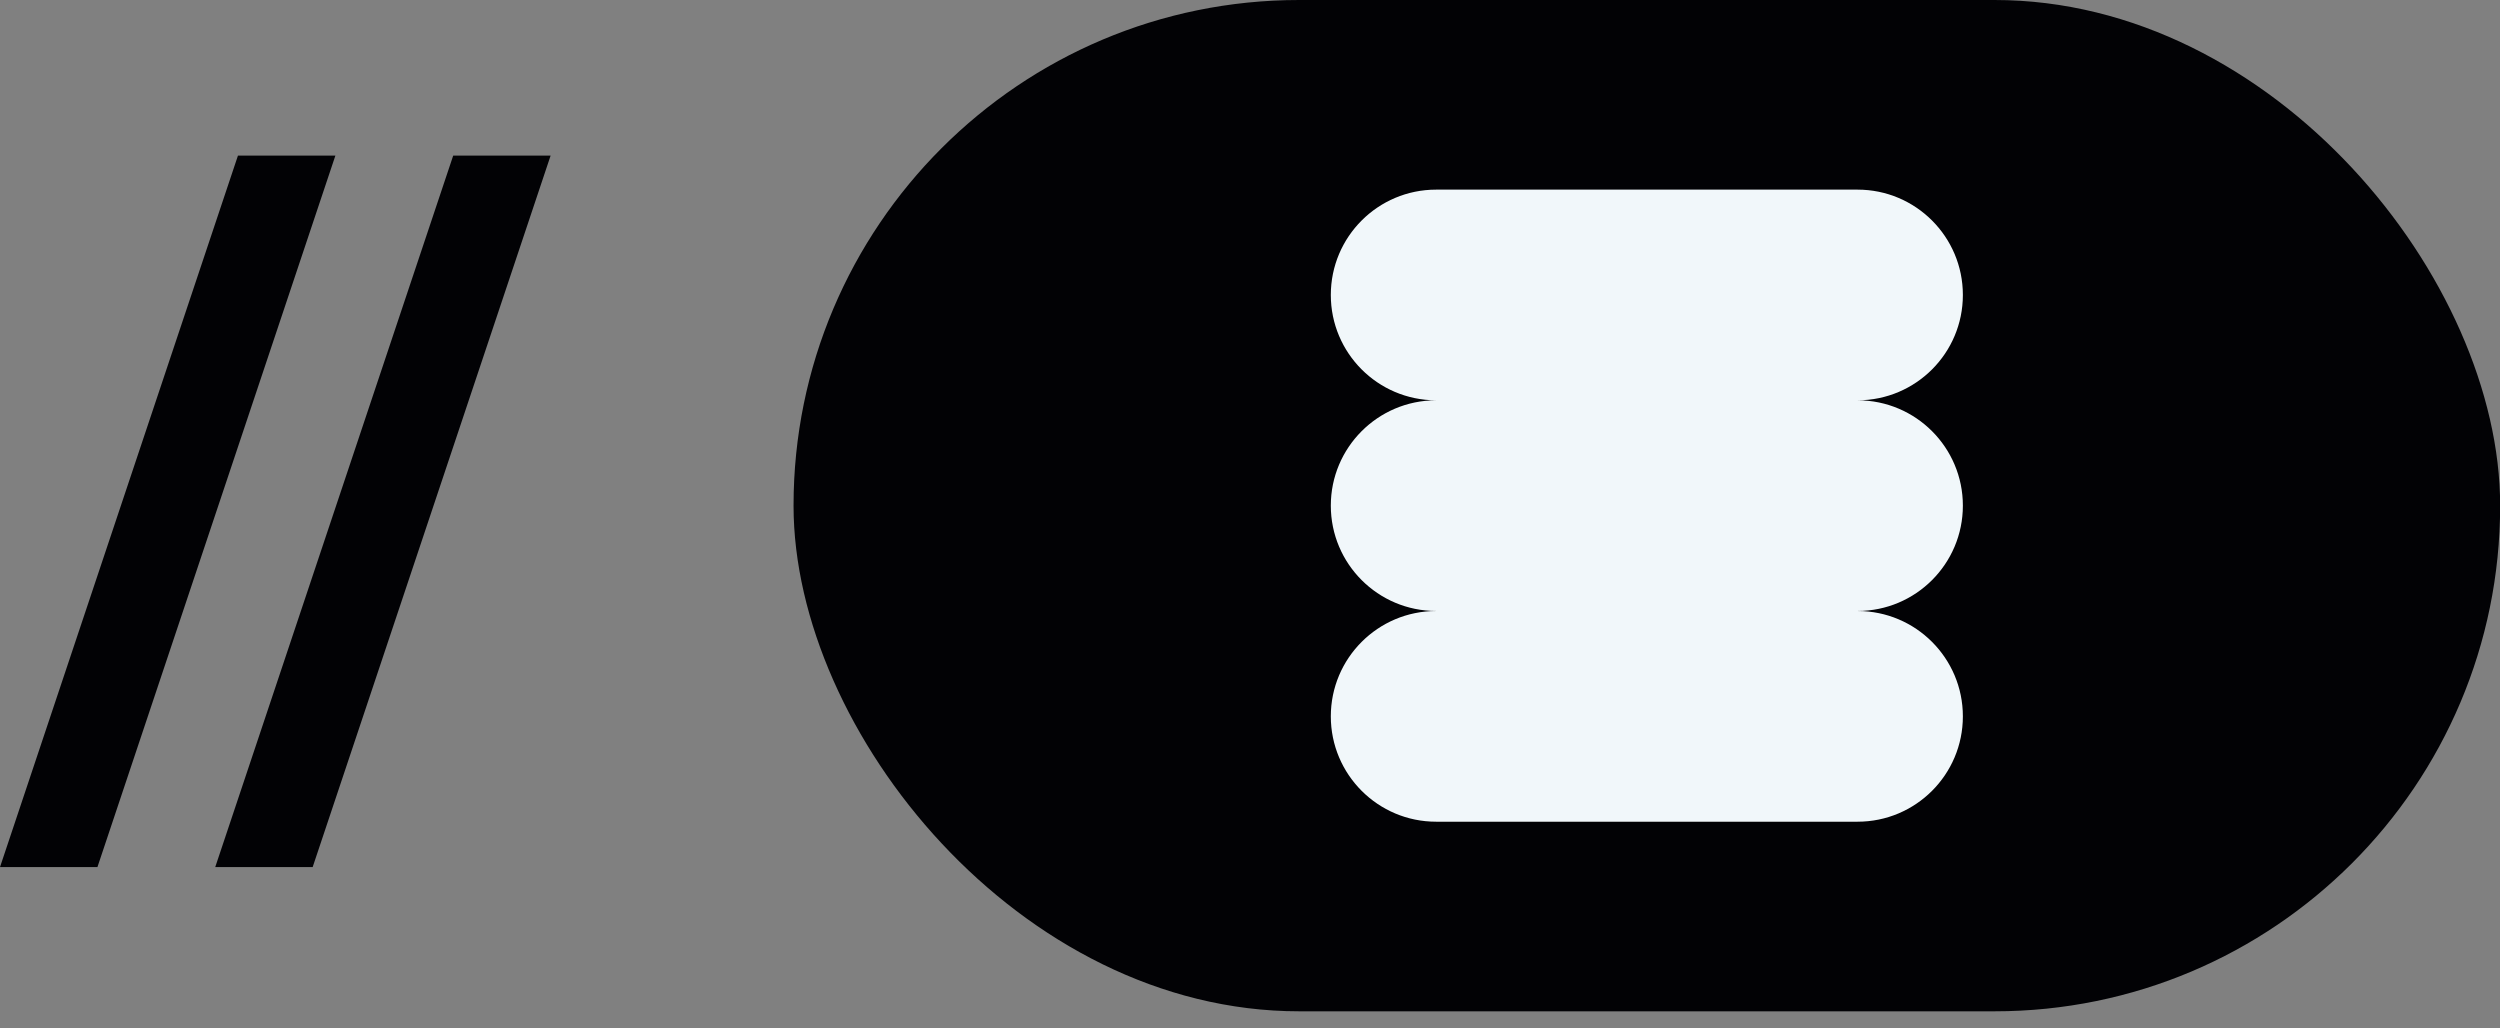
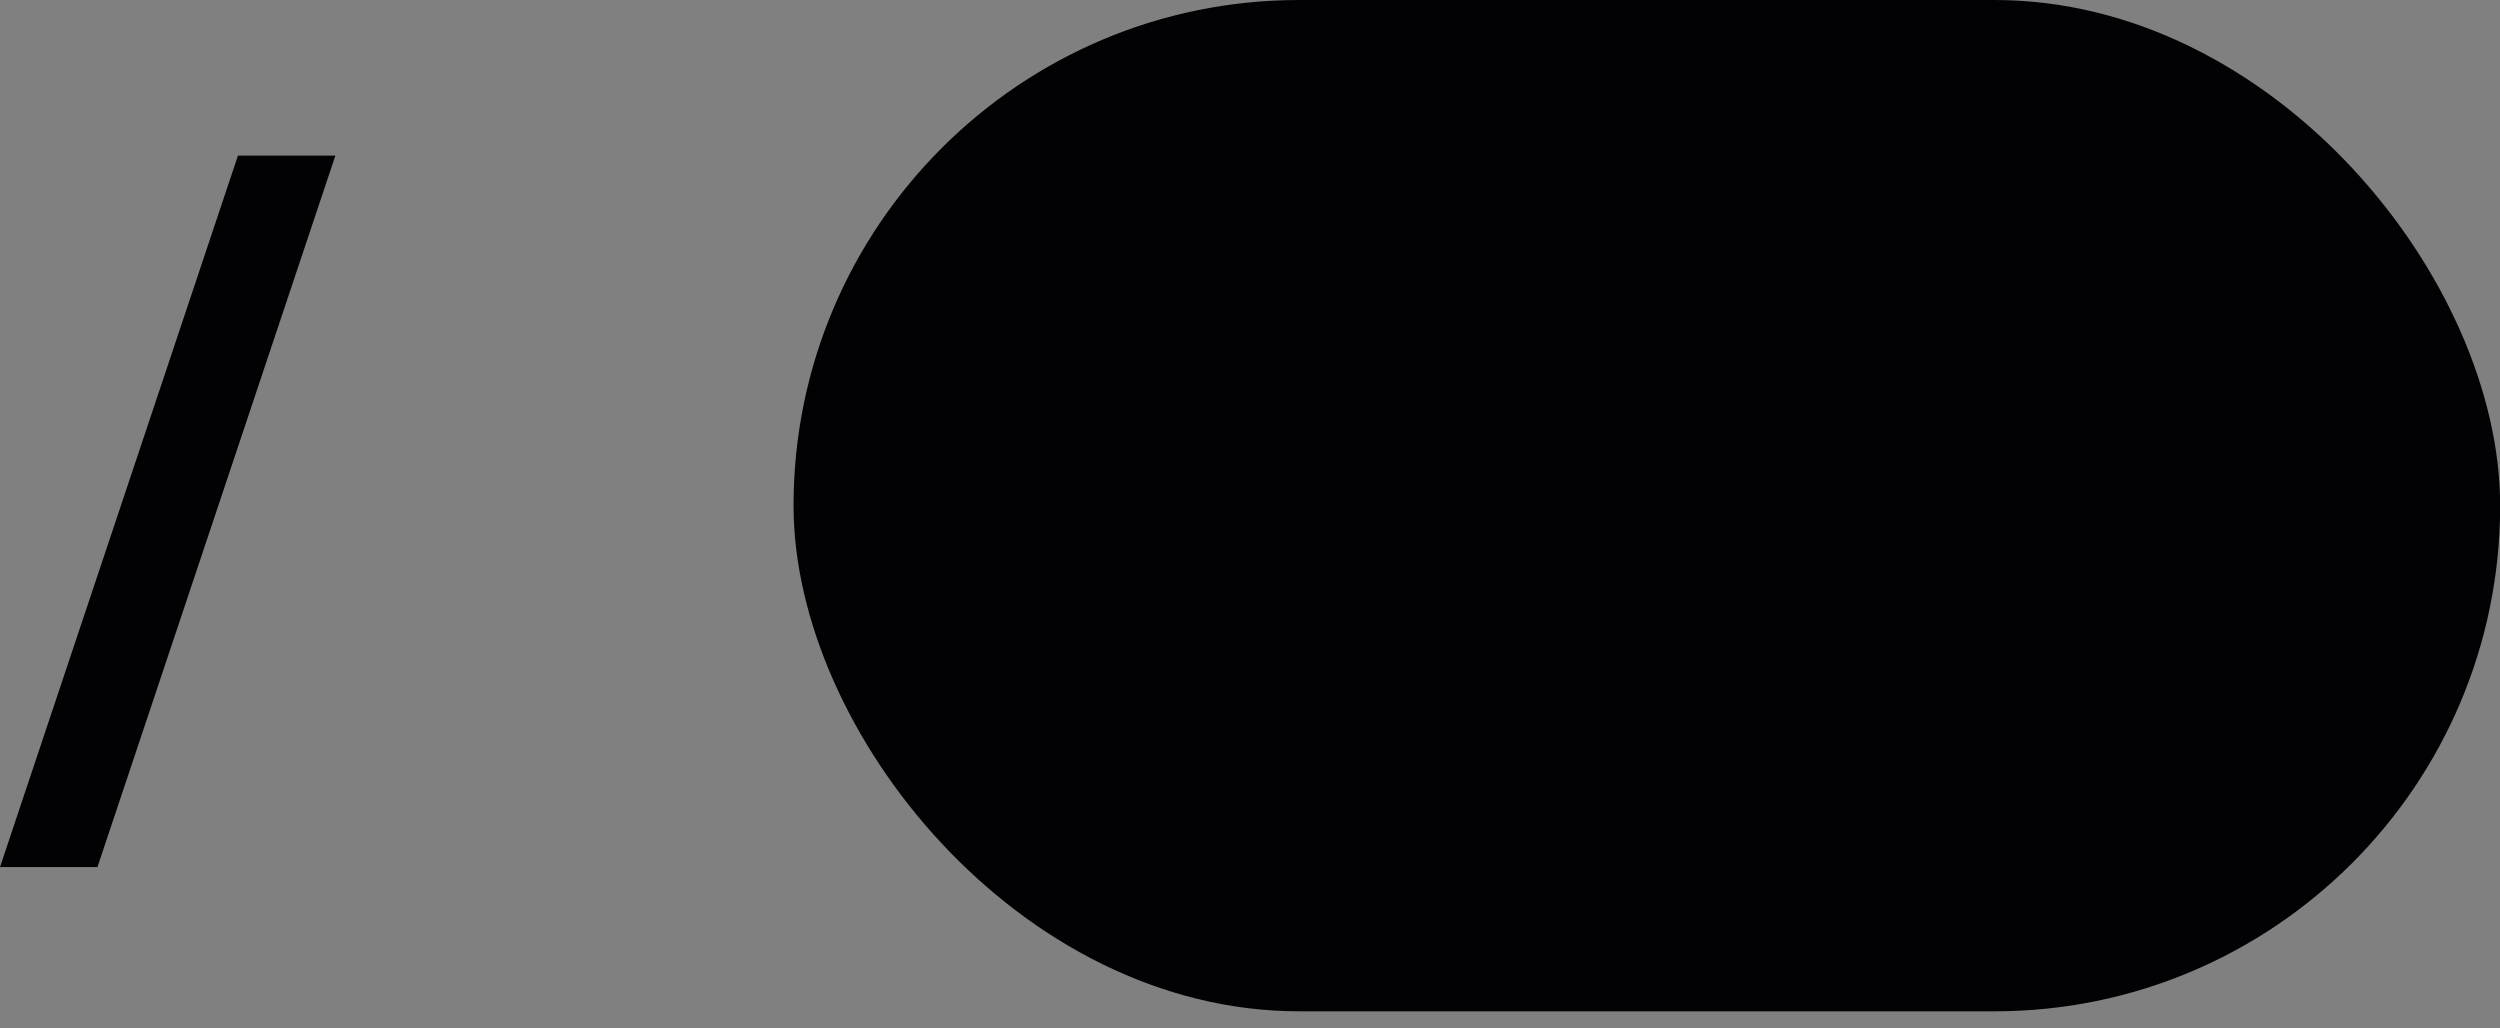
<svg xmlns="http://www.w3.org/2000/svg" width="141" height="58" viewBox="0 0 141 58" fill="none">
  <rect x="0" y="0" width="141" height="58" fill="#808080" stroke="none" />
  <path d="M-8.40857e-08 48.904L13.421 8.775L18.916 8.775L5.495 48.904L-8.40857e-08 48.904Z" fill="#020205" />
-   <path d="M12.139 48.904L25.561 8.775L31.055 8.775L17.634 48.904L12.139 48.904Z" fill="#020205" />
  <rect x="44.756" width="96.252" height="57.038" rx="28.519" fill="#020205" />
  <g clip-path="url(#clip0_4646_2246)">
-     <path d="M104.765 34.461C108.046 34.461 110.706 37.122 110.706 40.403C110.706 43.684 108.046 46.344 104.765 46.344L80.999 46.344C77.718 46.344 75.058 43.684 75.058 40.403C75.058 37.122 77.718 34.461 80.999 34.461L104.765 34.461ZM104.765 10.695C108.046 10.695 110.706 13.355 110.706 16.636C110.706 19.912 108.056 22.567 104.783 22.577C108.056 22.587 110.706 25.243 110.706 28.518C110.706 31.799 108.046 34.459 104.765 34.459L80.999 34.459C77.718 34.459 75.058 31.799 75.058 28.518C75.058 25.243 77.707 22.587 80.98 22.577C77.707 22.566 75.058 19.911 75.058 16.636C75.058 13.355 77.718 10.695 80.999 10.695L104.765 10.695Z" fill="#F1F7FA" />
-   </g>
+     </g>
  <defs>
    <clipPath id="clip0_4646_2246">
-       <rect width="35.649" height="35.649" fill="white" transform="translate(75.058 10.695)" />
-     </clipPath>
+       </clipPath>
  </defs>
</svg>